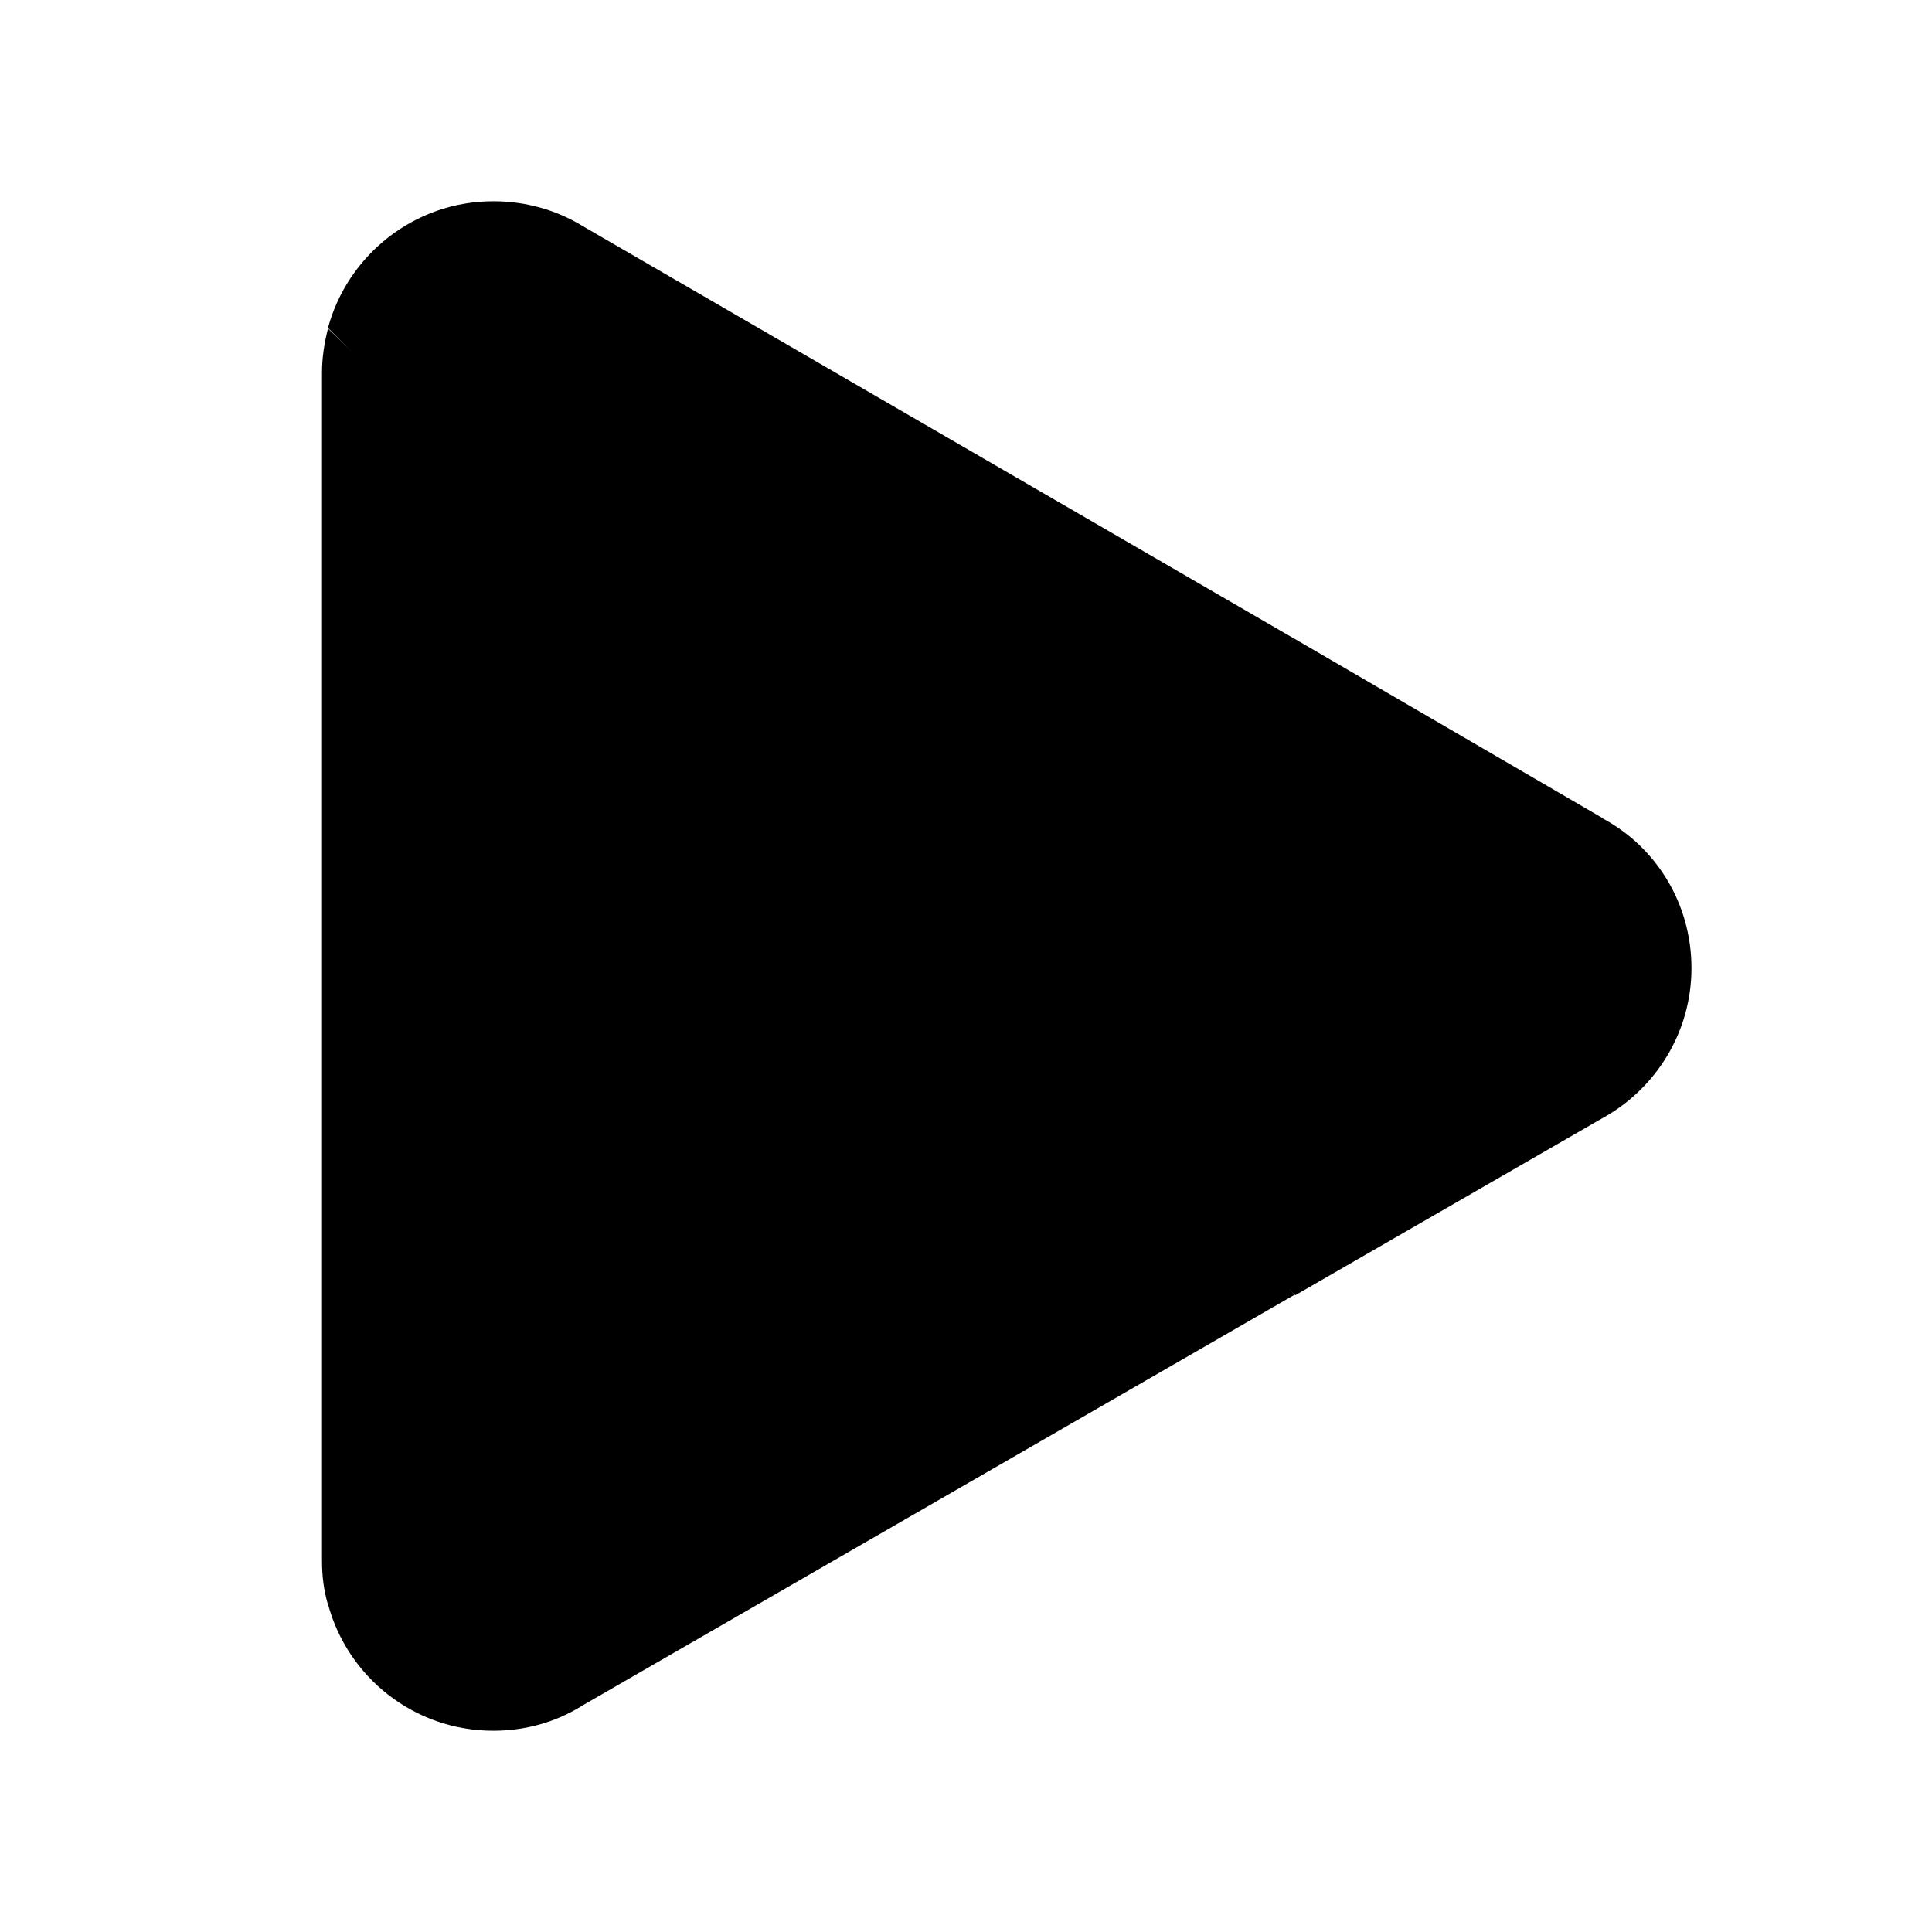
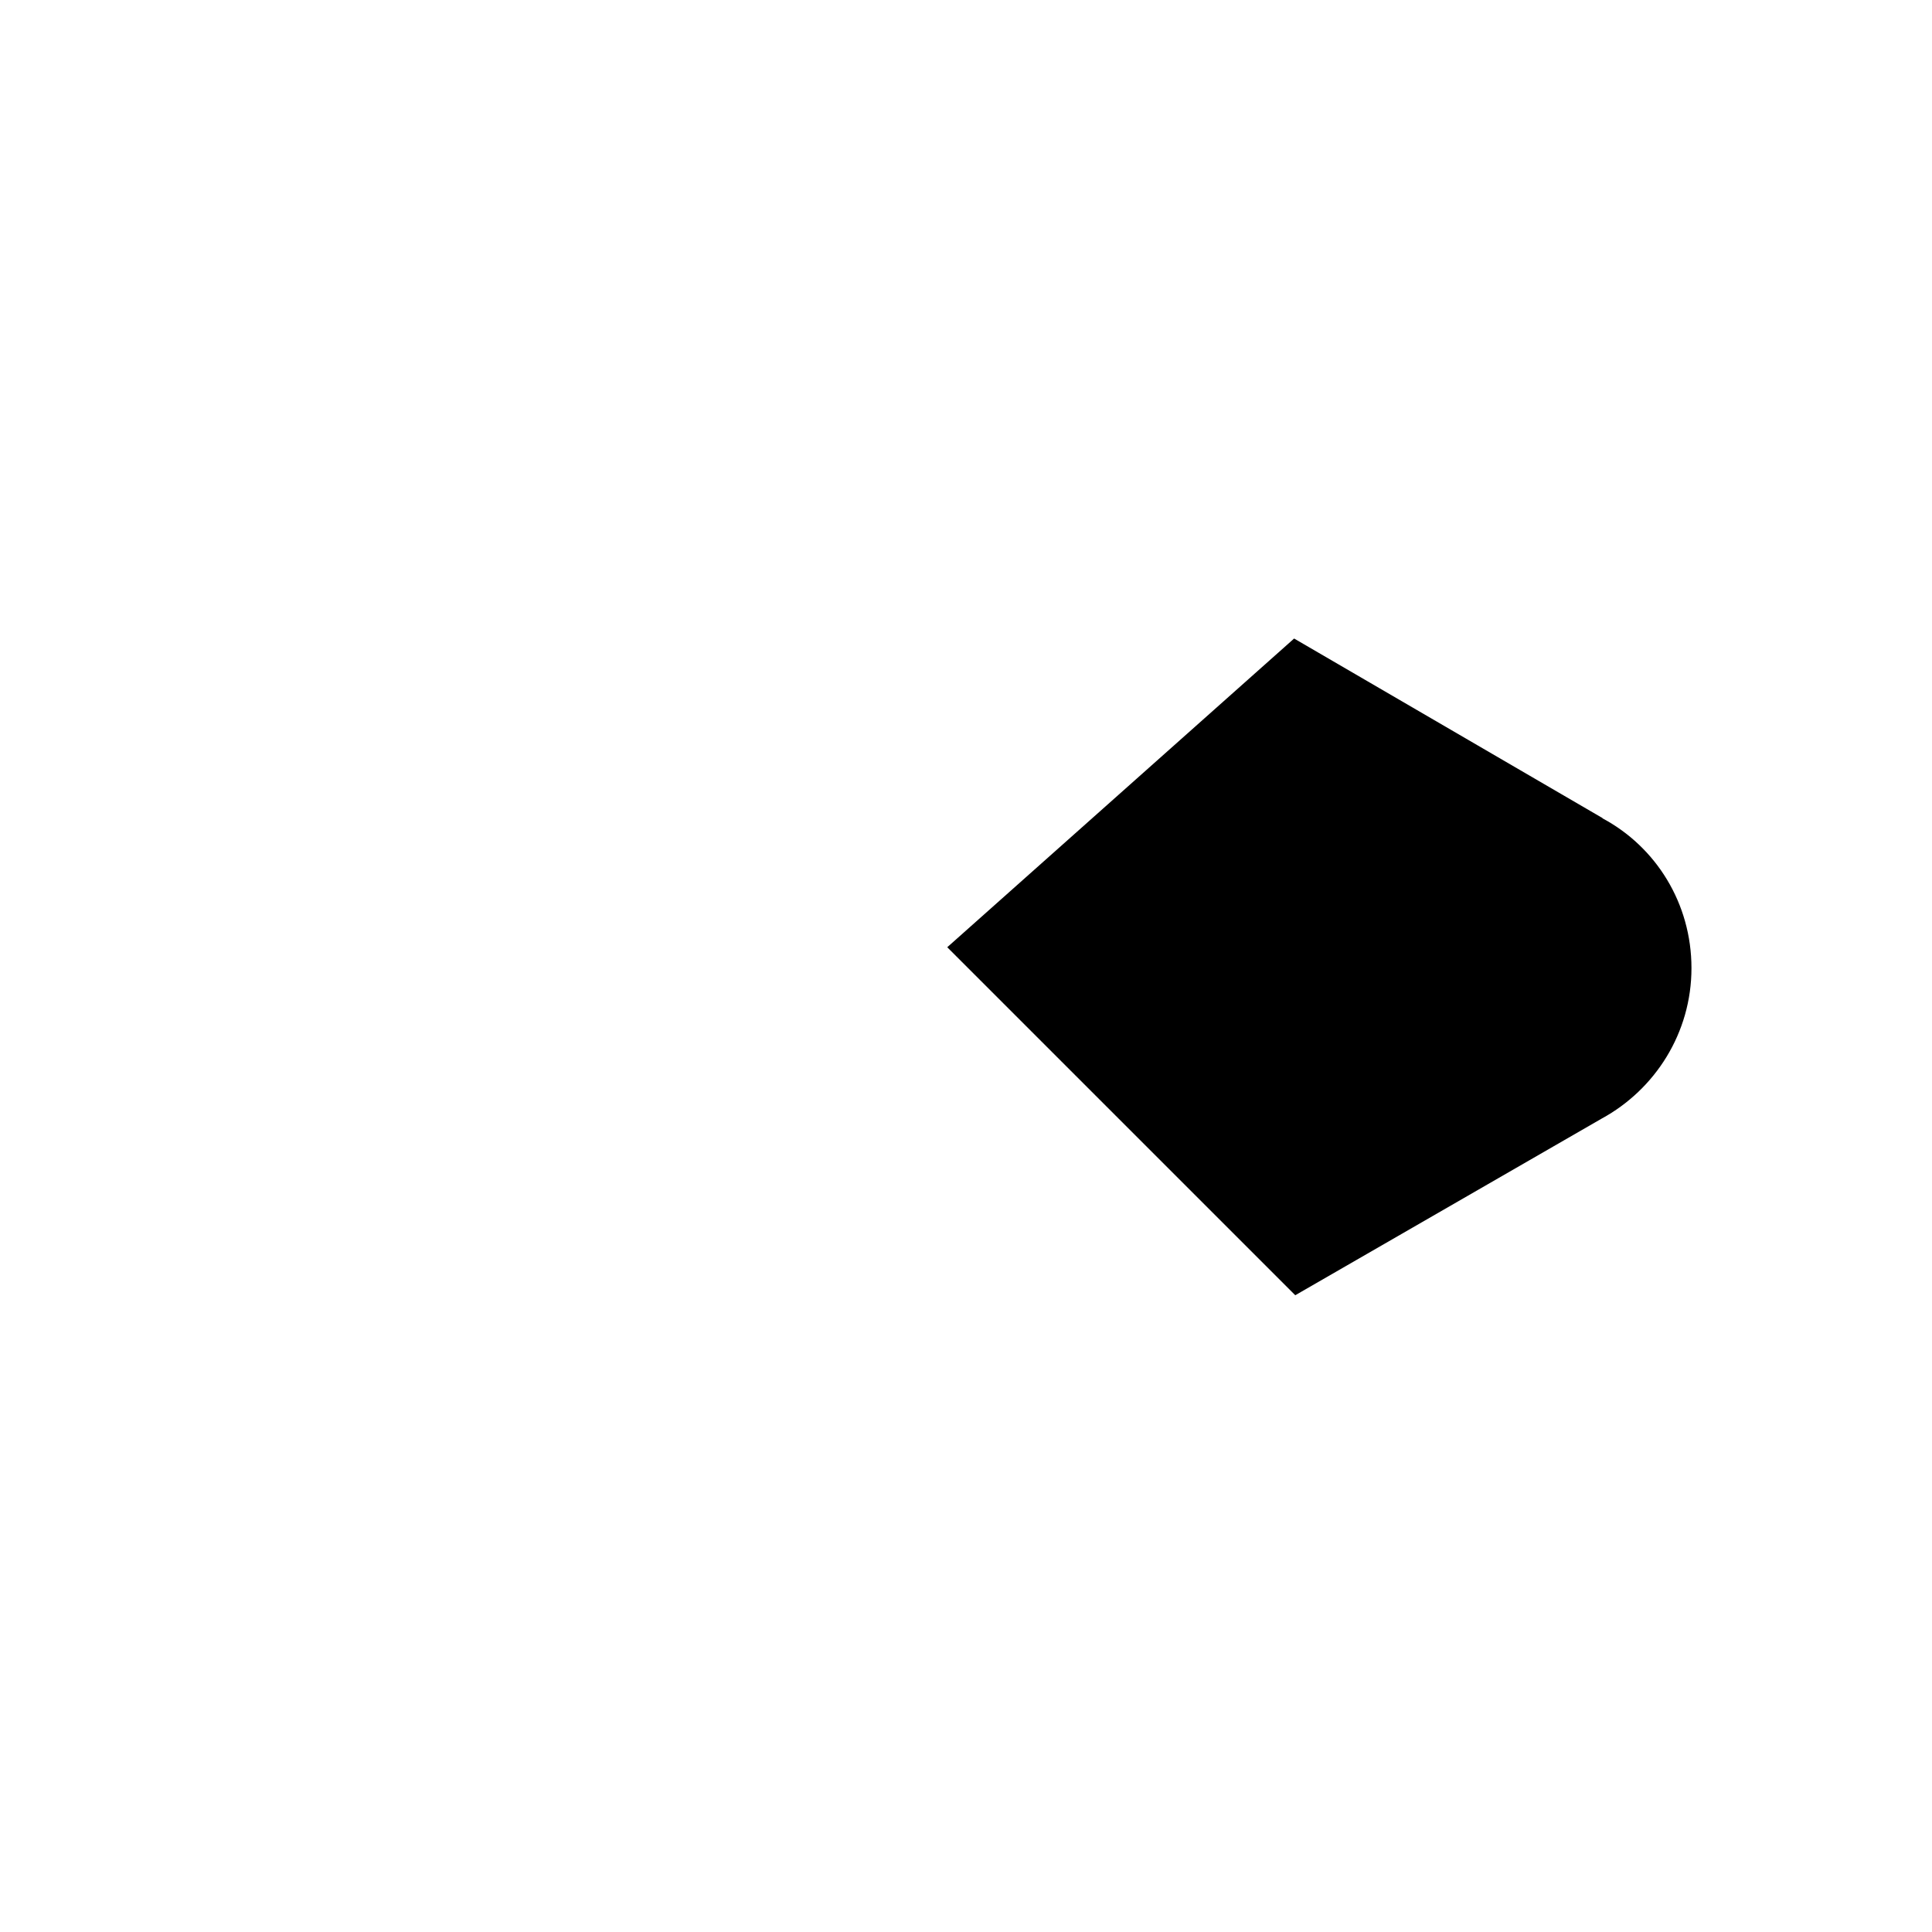
<svg xmlns="http://www.w3.org/2000/svg" width="24" height="24" viewBox="0 0 24 24" fill="none">
-   <path d="M11.944 11.575L4.074 19.926C4.318 20.835 5.145 21.5 6.128 21.5C6.52 21.5 6.889 21.397 7.207 21.204L7.229 21.19L16.083 16.083L11.937 11.568L11.944 11.575Z" fill="#EA4335" style="fill:#EA4335;fill:color(display-p3 0.918 0.263 0.208);fill-opacity:1;" />
  <path d="M19.904 10.156H19.896L16.076 7.932L11.767 11.767L16.09 16.09L19.896 13.896C20.561 13.534 21.012 12.831 21.012 12.026C21.012 11.22 20.569 10.518 19.904 10.164V10.156Z" fill="#FBBC04" style="fill:#FBBC04;fill:color(display-p3 0.984 0.737 0.016);fill-opacity:1;" />
-   <path d="M4.074 4.082C4.03 4.259 4 4.436 4 4.628V19.387C4 19.579 4.022 19.756 4.074 19.933L12.21 11.797L4.074 4.082Z" fill="#4285F4" style="fill:#4285F4;fill:color(display-p3 0.259 0.522 0.957);fill-opacity:1;" />
-   <path d="M12.003 12.004L16.075 7.932L7.229 2.803C6.912 2.611 6.535 2.5 6.128 2.5C5.145 2.5 4.318 3.172 4.074 4.074L12.003 11.996V12.004Z" fill="#34A853" style="fill:#34A853;fill:color(display-p3 0.204 0.659 0.326);fill-opacity:1;" />
</svg>